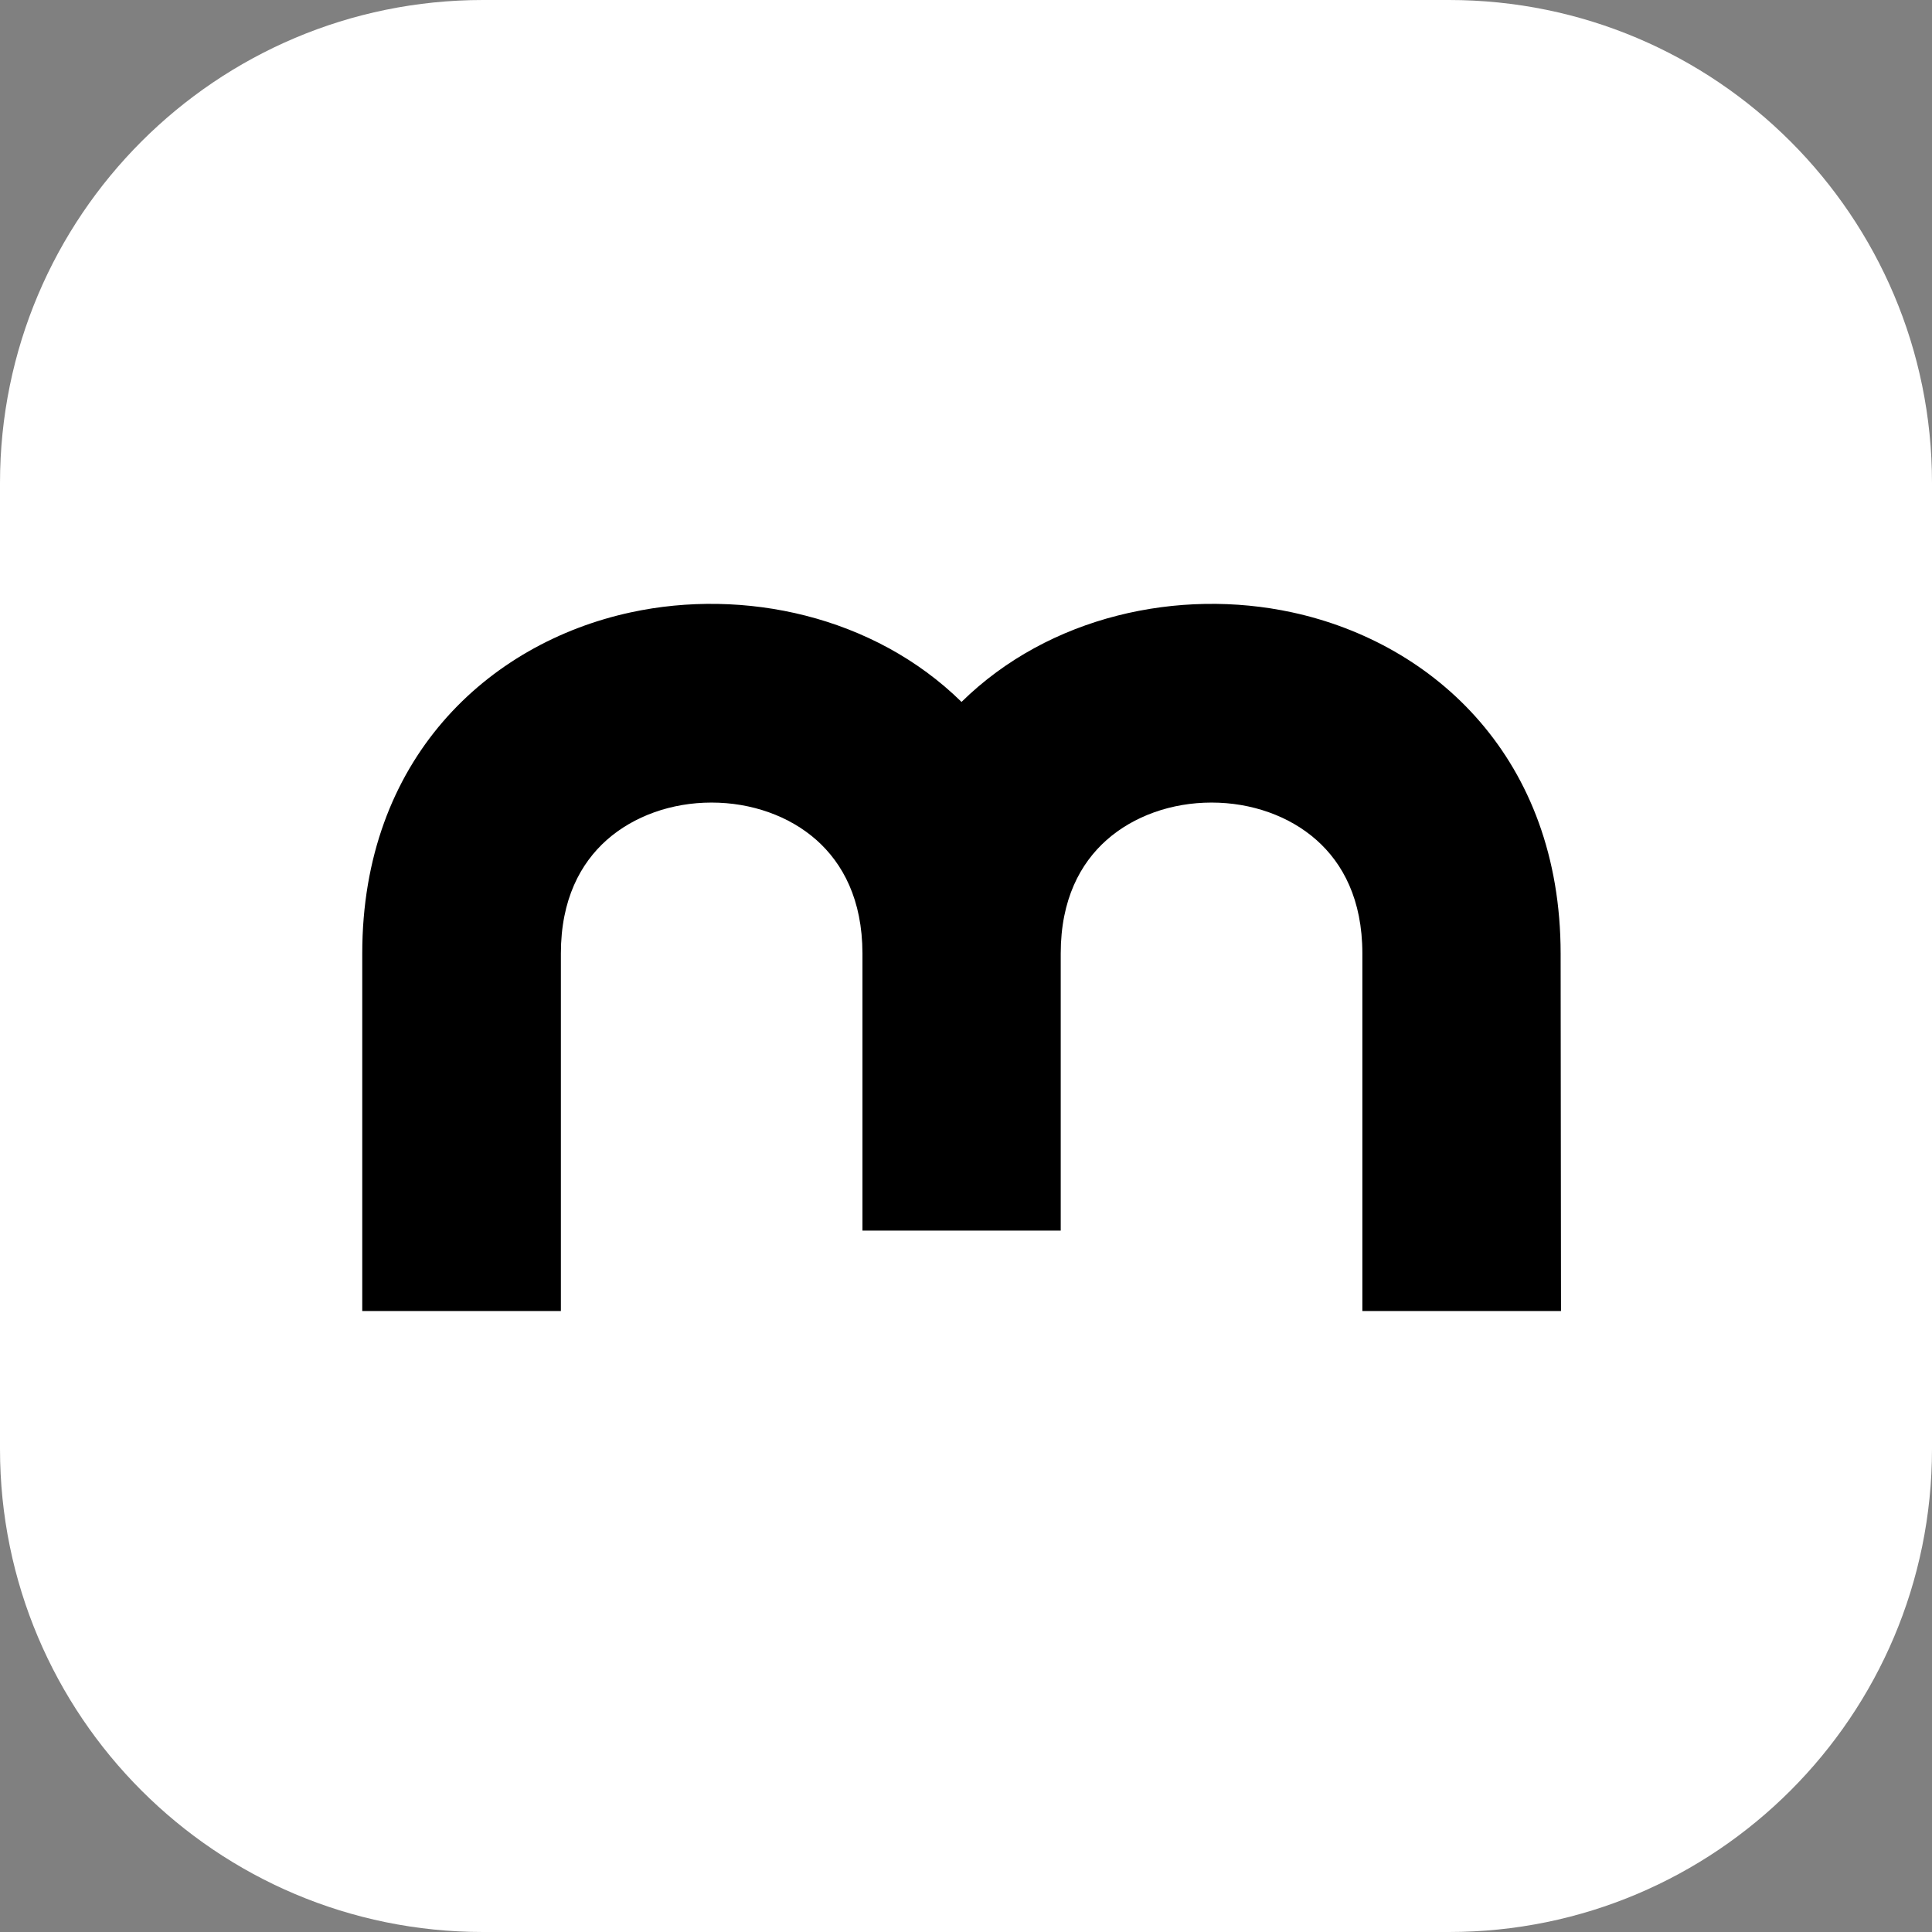
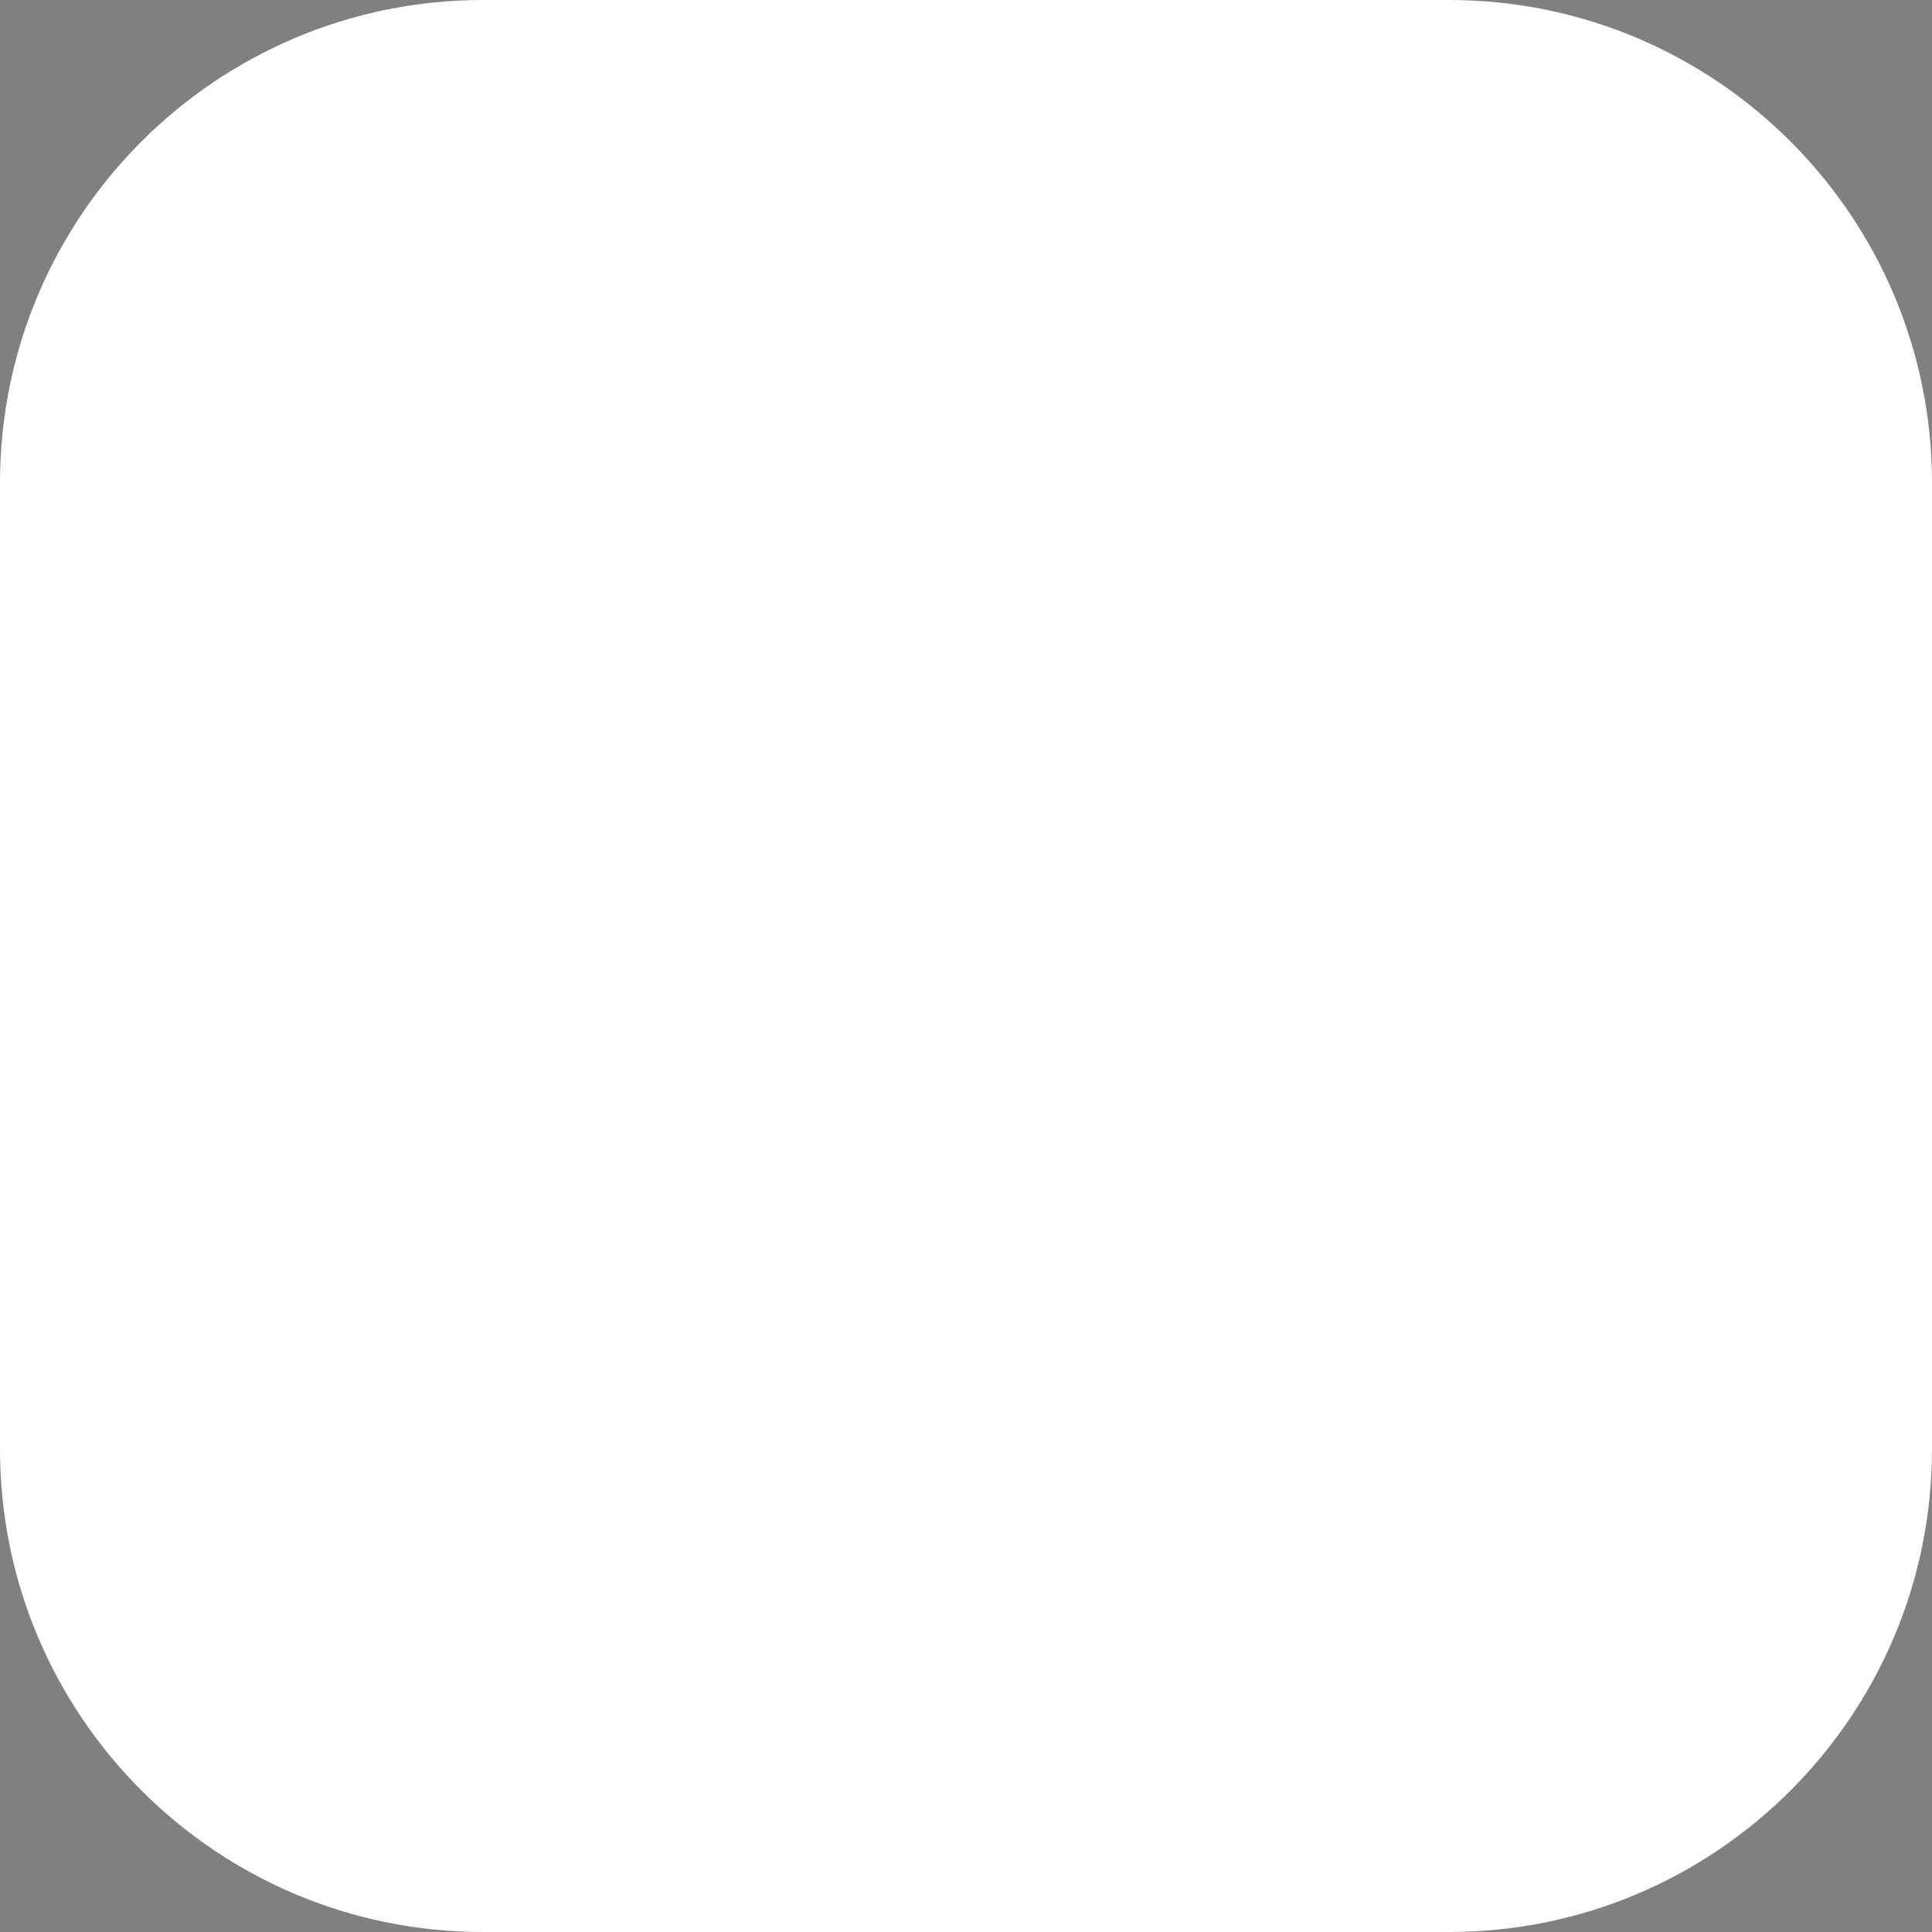
<svg xmlns="http://www.w3.org/2000/svg" width="32" height="32" viewBox="0 0 32 32" fill="none">
  <rect x="0" y="0" width="32" height="32" fill="#808080" stroke="none" />
  <path d="M24 0H8C3.582 0 0 3.582 0 8V24C0 28.418 3.582 32 8 32H24C28.418 32 32 28.418 32 24V8C32 3.582 28.418 0 24 0Z" fill="white" />
-   <path fill-rule="evenodd" clip-rule="evenodd" d="M25.849 15.793L25.855 21.715H22.565V15.793C22.565 14.897 22.239 14.299 21.807 13.915C21.357 13.515 20.728 13.293 20.067 13.293C19.406 13.293 18.777 13.515 18.327 13.915C17.895 14.299 17.569 14.897 17.569 15.793V20.383H14.285V15.794C14.284 14.898 13.957 14.3 13.525 13.915C13.075 13.515 12.446 13.293 11.785 13.293C11.125 13.293 10.497 13.515 10.047 13.915C9.616 14.299 9.29 14.897 9.29 15.793V21.715H6V15.793C6 12.58 8.076 10.656 10.446 10.143C12.32 9.737 14.472 10.199 15.926 11.626C17.378 10.199 19.529 9.737 21.403 10.143C23.773 10.656 25.848 12.58 25.849 15.793Z" fill="black" />
</svg>